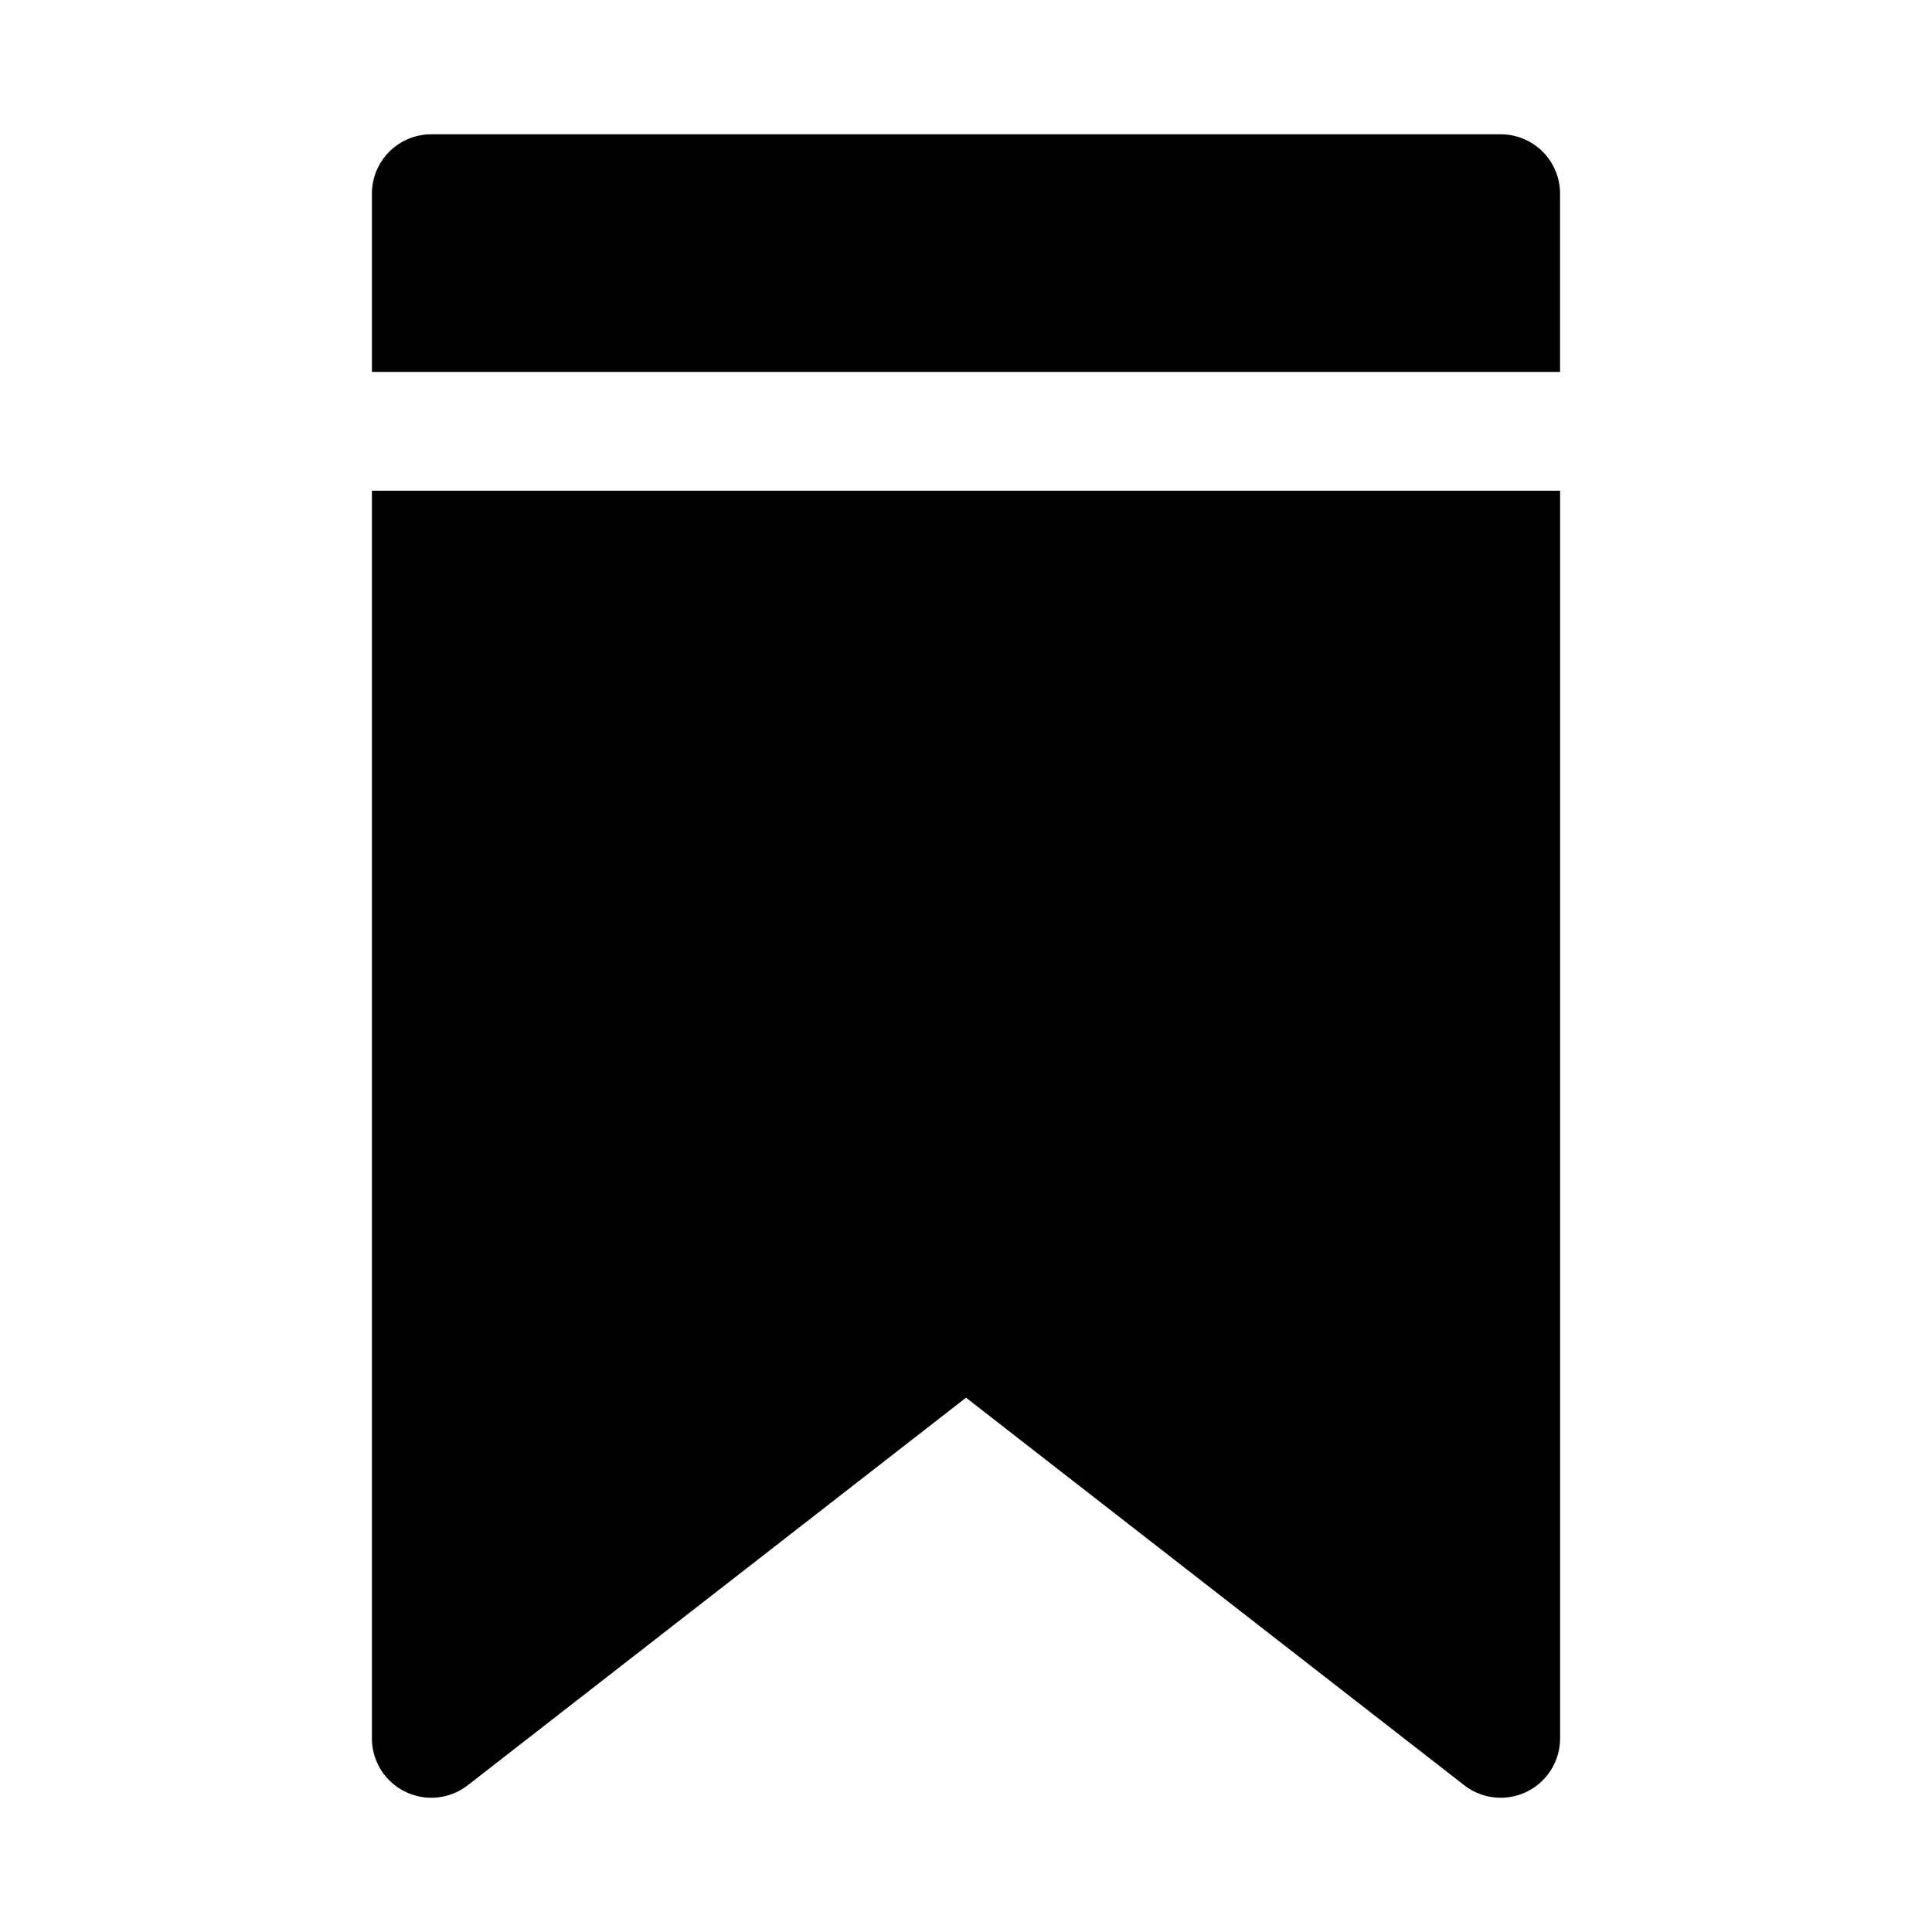
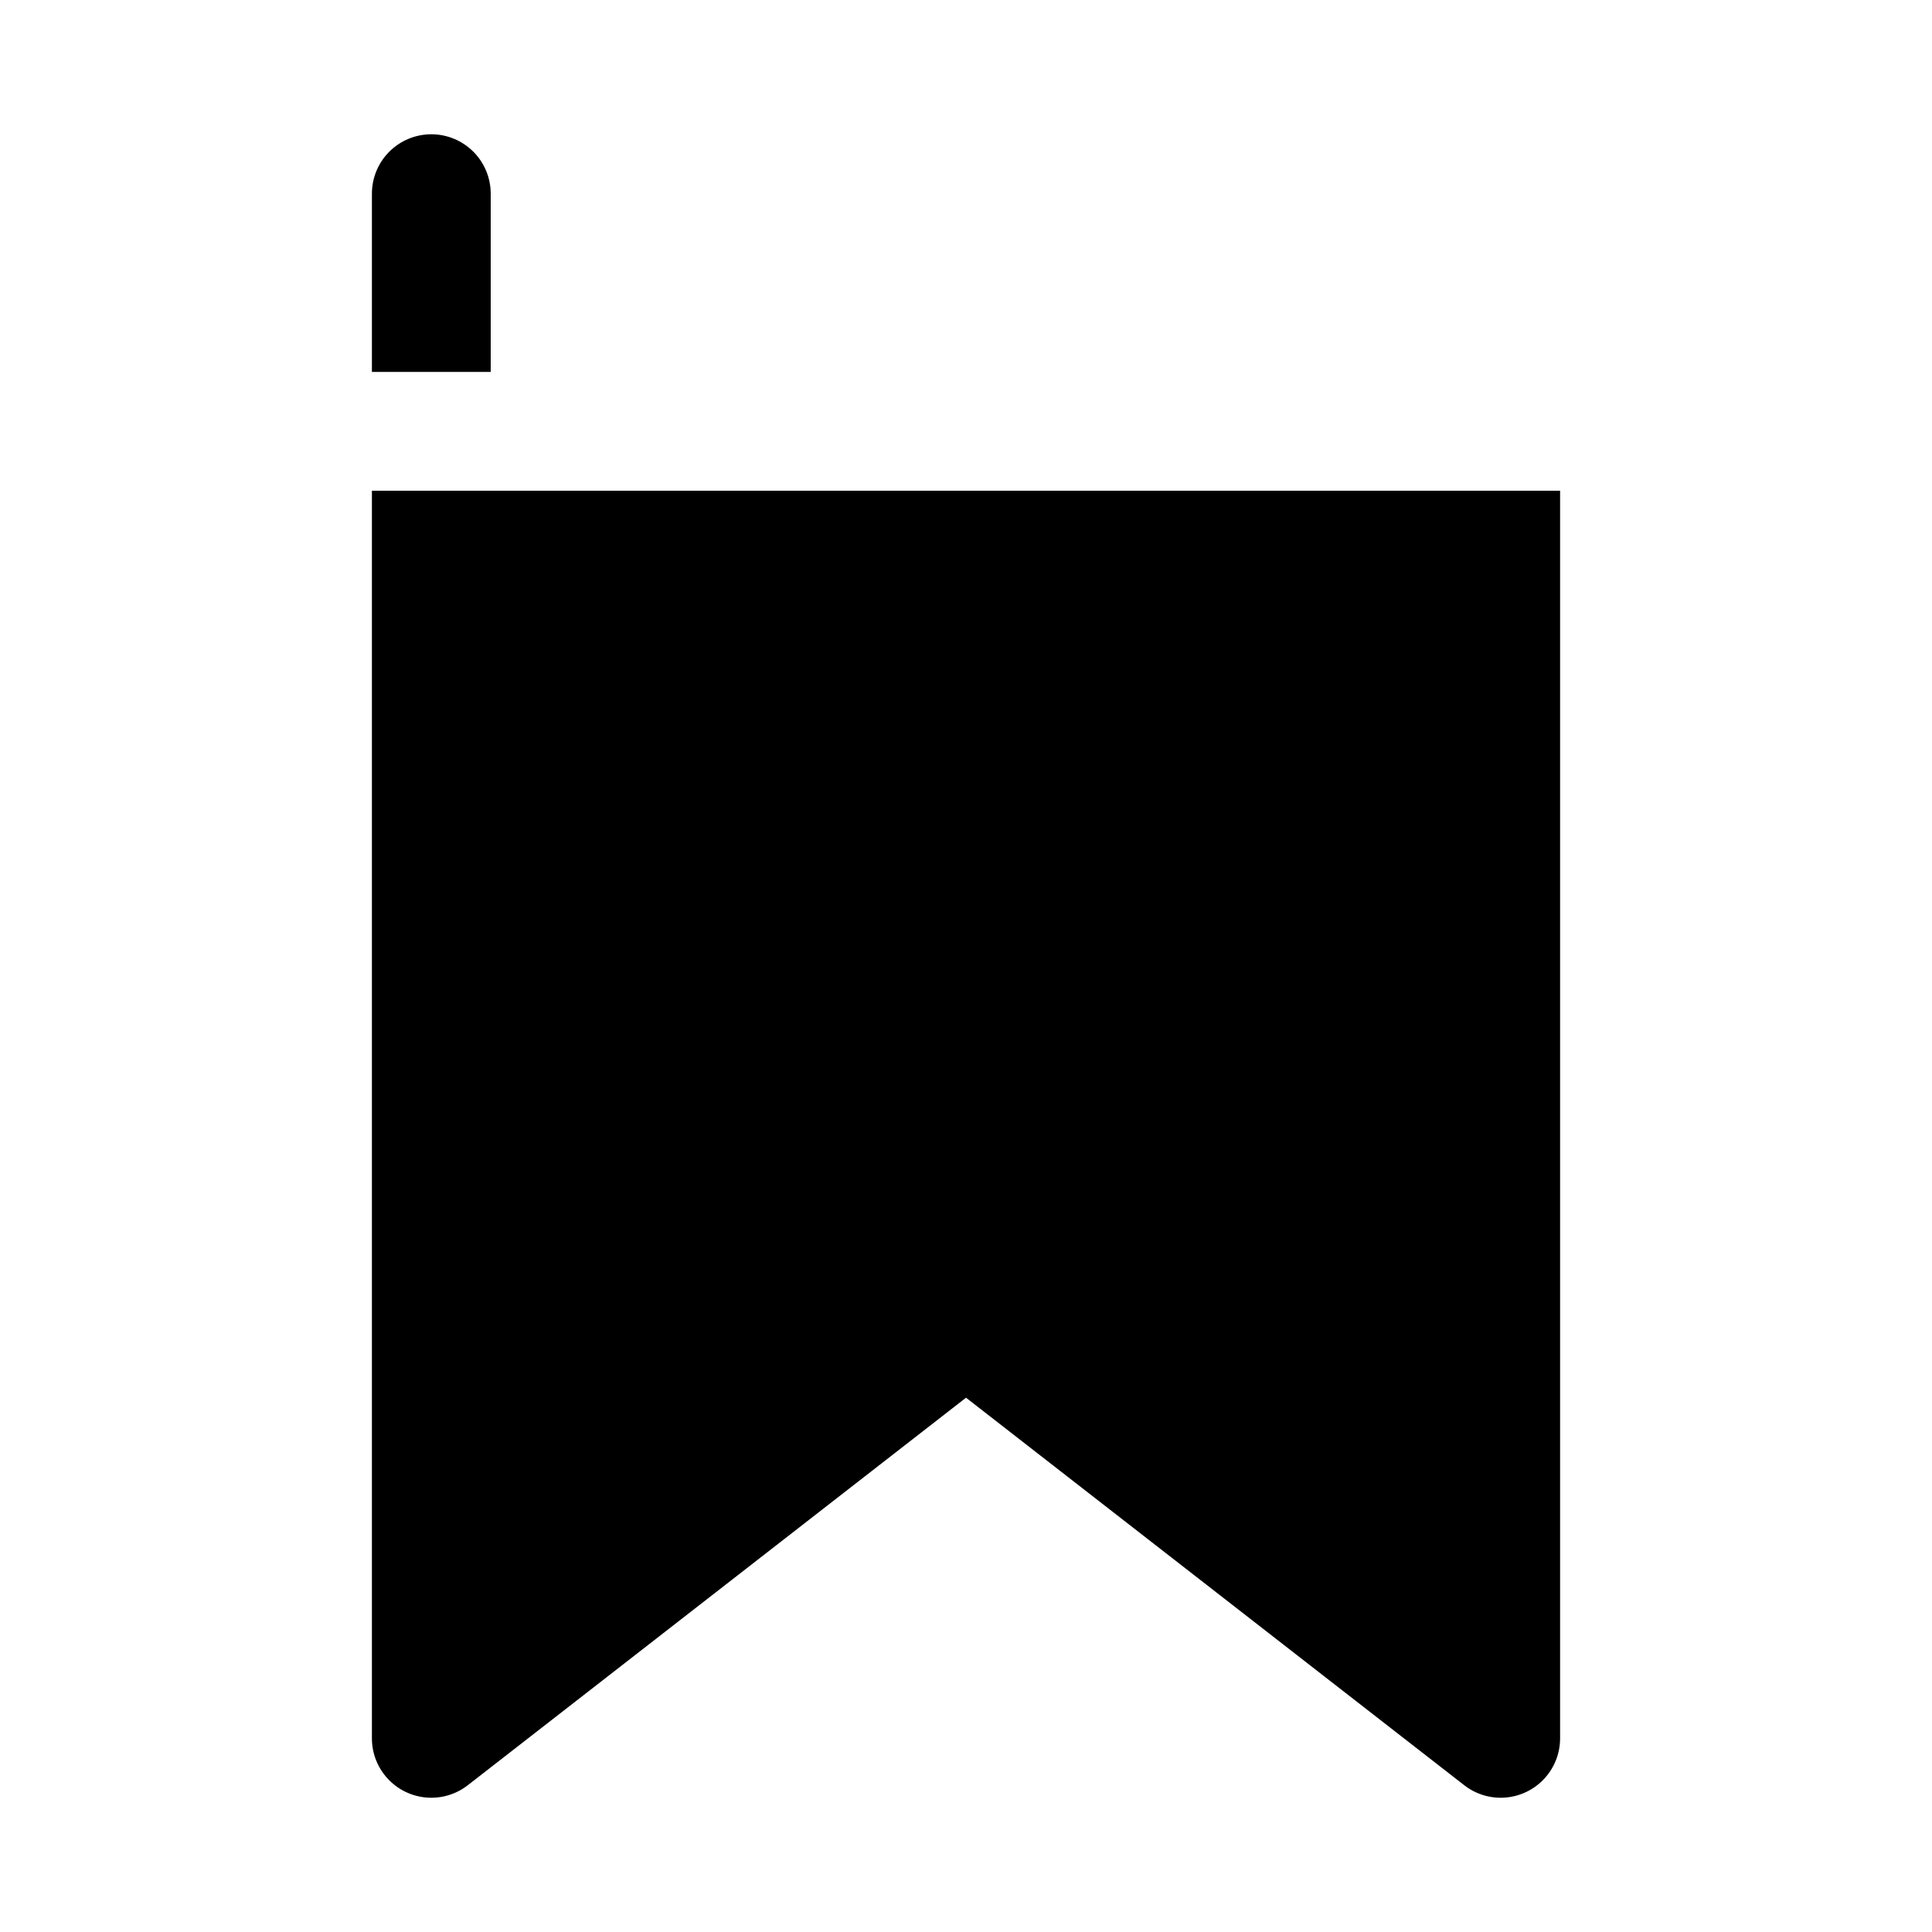
<svg xmlns="http://www.w3.org/2000/svg" fill="#000000" width="800px" height="800px" version="1.1" viewBox="144 144 512 512">
-   <path d="m242.56 242.56v-47.234c0-4.176 1.656-8.18 4.609-11.133 2.953-2.949 6.957-4.609 11.133-4.609h283.39c4.176 0 8.18 1.66 11.133 4.609 2.953 2.953 4.609 6.957 4.609 11.133v47.234zm0 31.488v330.62c-0.004 3.949 1.48 7.758 4.156 10.664 2.672 2.91 6.344 4.703 10.277 5.035 3.938 0.328 7.856-0.836 10.973-3.262l132.04-102.7 132.03 102.7c3.117 2.426 7.035 3.59 10.973 3.262 3.938-0.332 7.606-2.125 10.281-5.035 2.672-2.906 4.156-6.715 4.152-10.664v-330.62z" />
+   <path d="m242.56 242.56v-47.234c0-4.176 1.656-8.18 4.609-11.133 2.953-2.949 6.957-4.609 11.133-4.609c4.176 0 8.18 1.66 11.133 4.609 2.953 2.953 4.609 6.957 4.609 11.133v47.234zm0 31.488v330.62c-0.004 3.949 1.48 7.758 4.156 10.664 2.672 2.91 6.344 4.703 10.277 5.035 3.938 0.328 7.856-0.836 10.973-3.262l132.04-102.7 132.03 102.7c3.117 2.426 7.035 3.59 10.973 3.262 3.938-0.332 7.606-2.125 10.281-5.035 2.672-2.906 4.156-6.715 4.152-10.664v-330.62z" />
</svg>